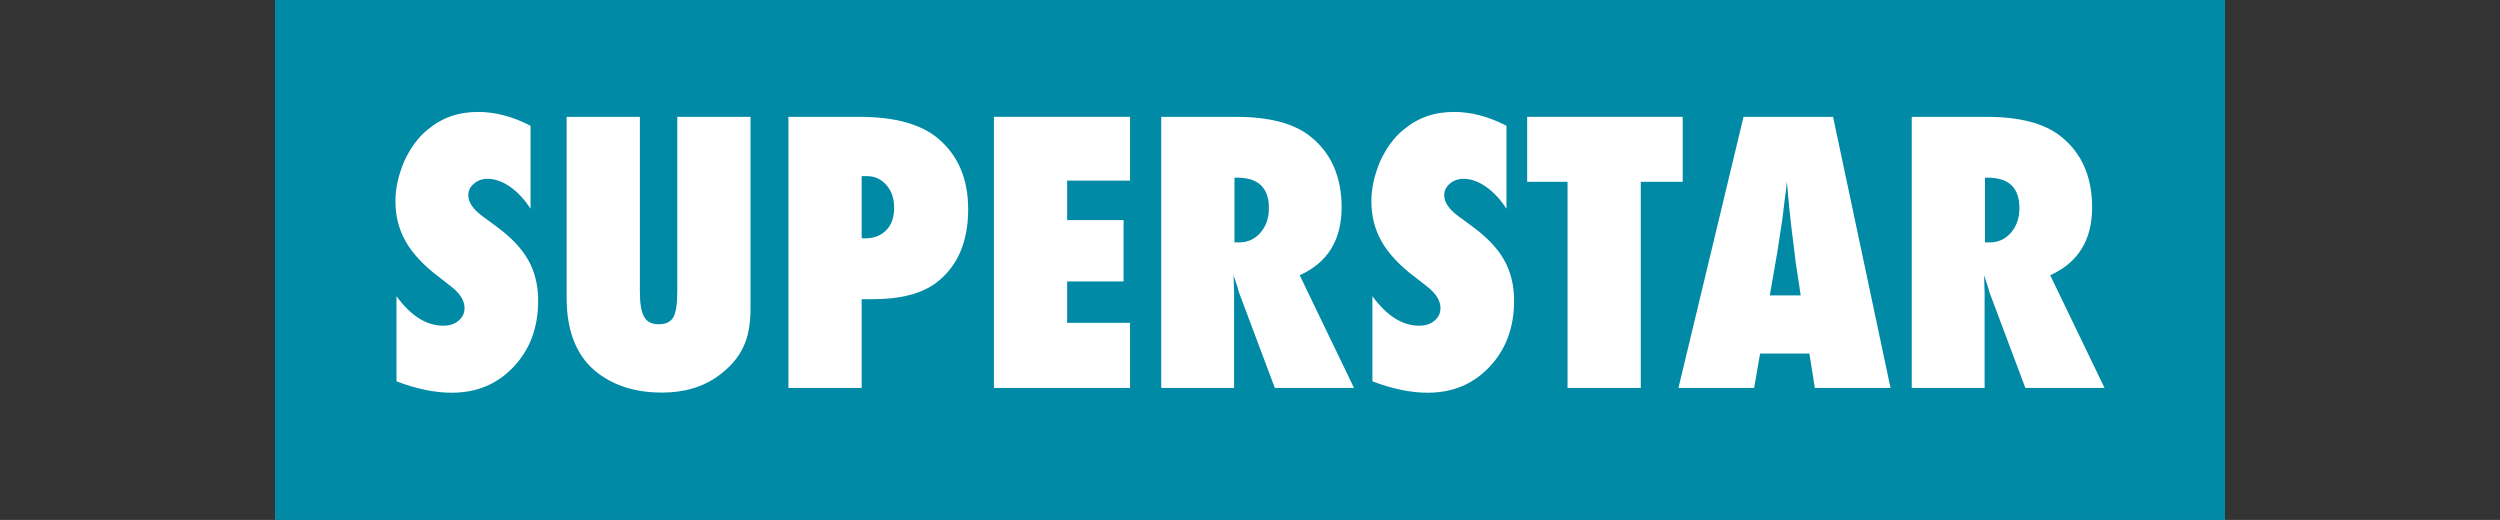
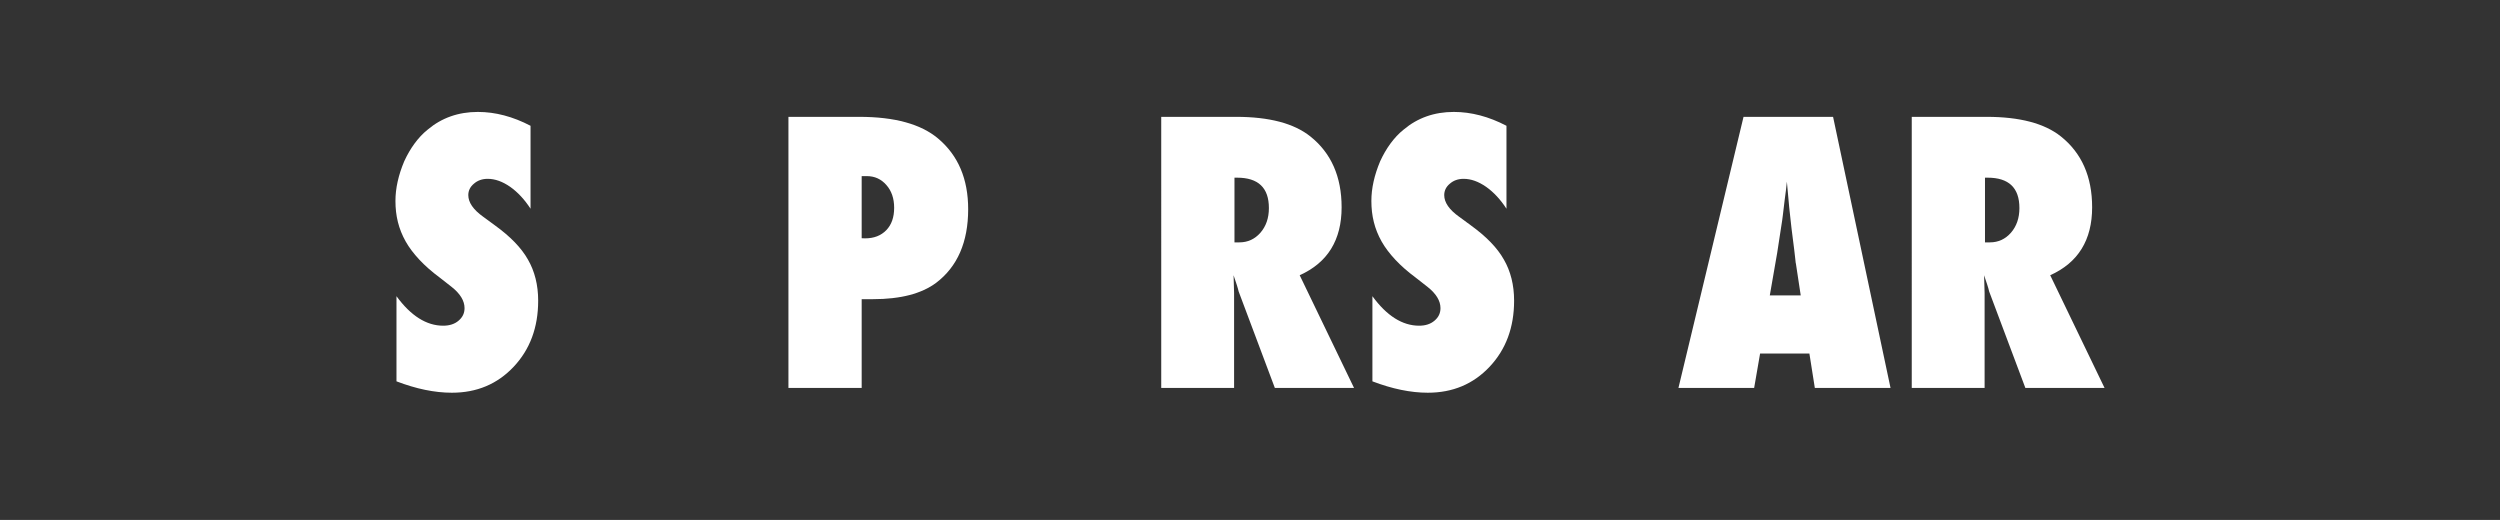
<svg xmlns="http://www.w3.org/2000/svg" version="1.1" id="Livello_1" x="0px" y="0px" viewBox="0 0 1932 401.8" style="enable-background:new 0 0 1932 401.8;" xml:space="preserve">
  <rect x="0" y="0" width="1932" height="401.8" fill="#333333" stroke="none" />
  <style type="text/css">
	.st0{fill:#008AA5;}
	.st1{fill:#FFFFFF;}
</style>
  <title>energyTavola disegno 1 copia 6</title>
  <g>
-     <rect x="212.5" class="st0" width="1507" height="401.8" />
    <g>
      <g>
        <path class="st1" d="M306.4,294.7v-65.8c11.1,15.2,23.2,22.8,36.1,22.8c4.9,0,8.9-1.3,11.9-3.9c3.1-2.6,4.6-5.8,4.6-9.7     c0-5.6-3.3-11.1-10-16.4l-9.2-7.2c-6.2-4.6-11.4-9.2-15.7-13.8c-4.3-4.6-7.9-9.3-10.6-14.1s-4.7-9.8-6-15s-1.9-10.6-1.9-16.3     c0-9.8,2.3-20,6.8-30.7c2.3-5,4.9-9.5,7.9-13.6c3-4.1,6.4-7.8,10.3-10.9c10.7-9,23.6-13.6,38.7-13.6c13.5,0,27.1,3.6,40.7,10.7     v64.1c-4.6-7.1-9.9-12.8-15.7-16.9c-5.9-4.1-11.7-6.2-17.4-6.2c-4.3,0-7.9,1.3-10.7,3.8c-2.9,2.4-4.3,5.4-4.3,8.8     c0,5.6,3.8,11.2,11.5,16.7l9,6.6c11.9,8.6,20.5,17.4,25.6,26.5c5.2,9,7.9,19.6,7.9,31.8c0,20.6-6.3,37.6-18.9,51     s-28.5,20.1-47.8,20.1C335.8,303.5,321.6,300.5,306.4,294.7z" />
-         <path class="st1" d="M523.4,90.3H580v148.2c0,12.4-1.9,22.4-5.8,30.1c-3.8,8.1-10.1,15.3-19,21.8c-11.9,8.7-26.5,13-43.6,13     c-19.4,0-35.6-4.8-48.7-14.4c-16.6-12.2-25-31.8-25-58.6V90.3h56.6v135.2c0,9.1,1.1,15.6,3.3,19.4c2.2,3.8,5.9,5.7,11.2,5.7     c5.4,0,9.2-1.8,11.3-5.3c2.1-3.7,3.1-10.3,3.1-19.7V90.3z" />
        <path class="st1" d="M665.9,299.8h-56.6V90.3h54.8c27.3,0,47.6,5.6,60.8,16.7c15.6,13.1,23.3,31.3,23.3,54.7     c0,25.4-8.3,44.4-24.8,56.9c-11.3,8.4-27.5,12.6-48.7,12.6h-8.8V299.8z M665.9,184.1l2.6,0.1c6.9,0,12.3-2.1,16.4-6.3     c4.1-4.2,6.1-10,6.1-17.3c0-7.2-2-13.1-6-17.6c-4-4.6-9-6.9-15.2-6.9h-3.9L665.9,184.1L665.9,184.1z" />
-         <path class="st1" d="M768.1,299.8V90.3h105.2v49.3h-48.6v30.5h43.6v47.4h-43.6v32h48.6v50.3H768.1z" />
        <path class="st1" d="M1046.4,299.8h-61.2l-28-74.6c-0.3-1.3-0.7-2.9-1.4-5c-0.7-2.1-1.5-4.6-2.5-7.5l0.4,13.8v73.3h-56.3V90.3     h57.9c25.5,0,44.6,5,57.3,15.1c16.1,12.8,24.2,31.1,24.2,54.8c0,25.3-10.8,42.8-32.4,52.5L1046.4,299.8z M954,187.3h3.8     c6.5,0,11.9-2.5,16.3-7.5c4.3-5,6.5-11.3,6.5-19c0-15.7-8.2-23.5-24.6-23.5h-2V187.3z" />
        <path class="st1" d="M1060.6,294.7v-65.8c11.1,15.2,23.2,22.8,36.1,22.8c4.9,0,8.9-1.3,11.9-3.9c3.1-2.6,4.6-5.8,4.6-9.7     c0-5.6-3.3-11.1-10-16.4l-9.2-7.2c-6.2-4.6-11.4-9.2-15.7-13.8c-4.3-4.6-7.9-9.3-10.6-14.1s-4.7-9.8-6-15     c-1.3-5.2-1.9-10.6-1.9-16.3c0-9.8,2.3-20,6.8-30.7c2.3-5,4.9-9.5,7.9-13.6s6.4-7.8,10.3-10.9c10.7-9,23.6-13.6,38.7-13.6     c13.5,0,27.1,3.6,40.7,10.7v64.1c-4.6-7.1-9.9-12.8-15.7-16.9c-5.9-4.1-11.7-6.2-17.4-6.2c-4.3,0-7.9,1.3-10.7,3.8     c-2.9,2.4-4.3,5.4-4.3,8.8c0,5.6,3.8,11.2,11.5,16.7l9,6.6c11.9,8.6,20.5,17.4,25.6,26.5c5.2,9,7.9,19.6,7.9,31.8     c0,20.6-6.3,37.6-18.9,51s-28.5,20.1-47.8,20.1C1090.1,303.5,1075.8,300.5,1060.6,294.7z" />
-         <path class="st1" d="M1268,299.8h-56.6V140.5h-31.2V90.3h120.2v50.2H1268V299.8z" />
        <path class="st1" d="M1461,299.8h-58.5l-4.2-26.6h-38.1l-4.6,26.6h-58.5l50.3-209.5h69.2L1461,299.8z M1391.6,228.3l-3.7-24.4     c-0.1-0.1-0.3-1.3-0.5-3.7c-0.2-2-1.1-9.9-2.9-23.6c-0.2-1.5-0.4-3.6-0.7-6.3c-0.3-2.7-0.6-6-1.1-10.1l-1.8-19.8     c-0.2,1.9-0.4,4-0.7,6.4c-0.3,2.4-0.7,4.9-1,7.7c-0.6,5.6-1.1,9.5-1.4,11.7s-0.5,3.5-0.5,3.9l-3.9,25.4l-5.7,32.8L1391.6,228.3     L1391.6,228.3z" />
        <path class="st1" d="M1626.4,299.8h-61.2l-28-74.6c-0.3-1.3-0.7-2.9-1.4-5c-0.7-2.1-1.5-4.6-2.5-7.5l0.4,13.8v73.3h-56.3V90.3     h57.9c25.5,0,44.6,5,57.3,15.1c16.1,12.8,24.2,31.1,24.2,54.8c0,25.3-10.8,42.8-32.4,52.5L1626.4,299.8z M1534,187.3h3.8     c6.5,0,11.9-2.5,16.3-7.5c4.3-5,6.5-11.3,6.5-19c0-15.7-8.2-23.5-24.6-23.5h-2L1534,187.3L1534,187.3z" />
      </g>
    </g>
  </g>
</svg>